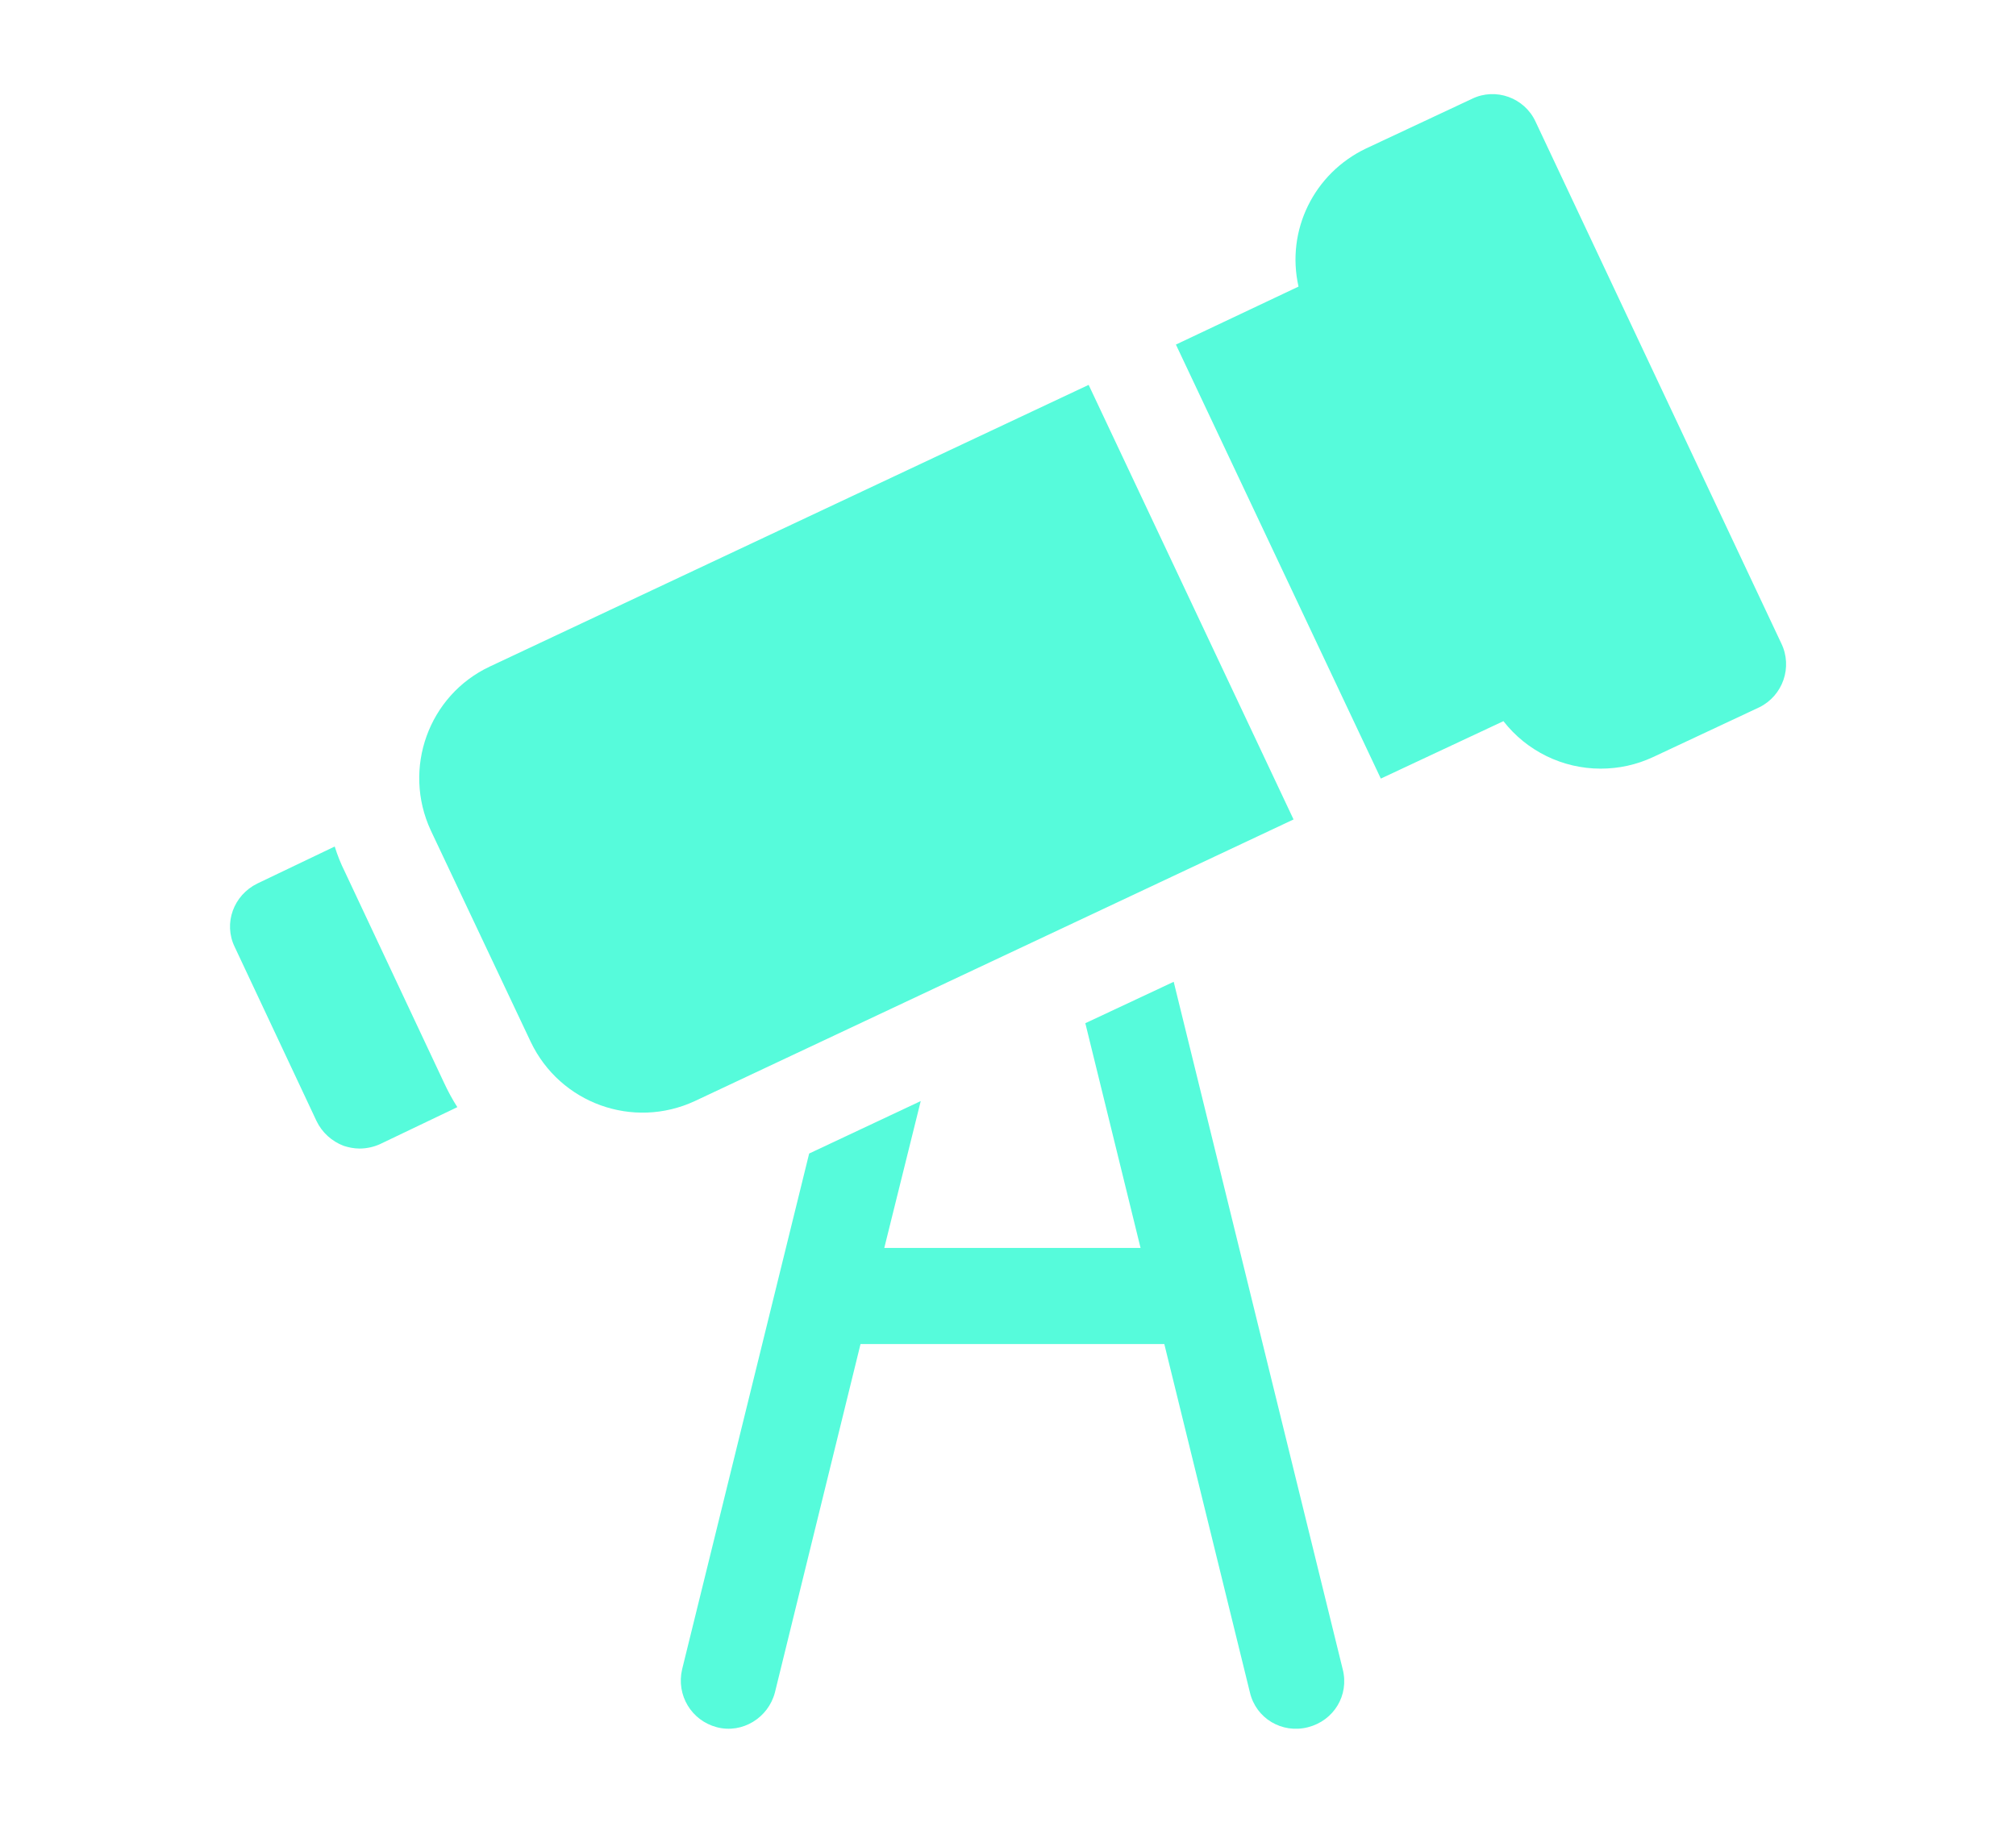
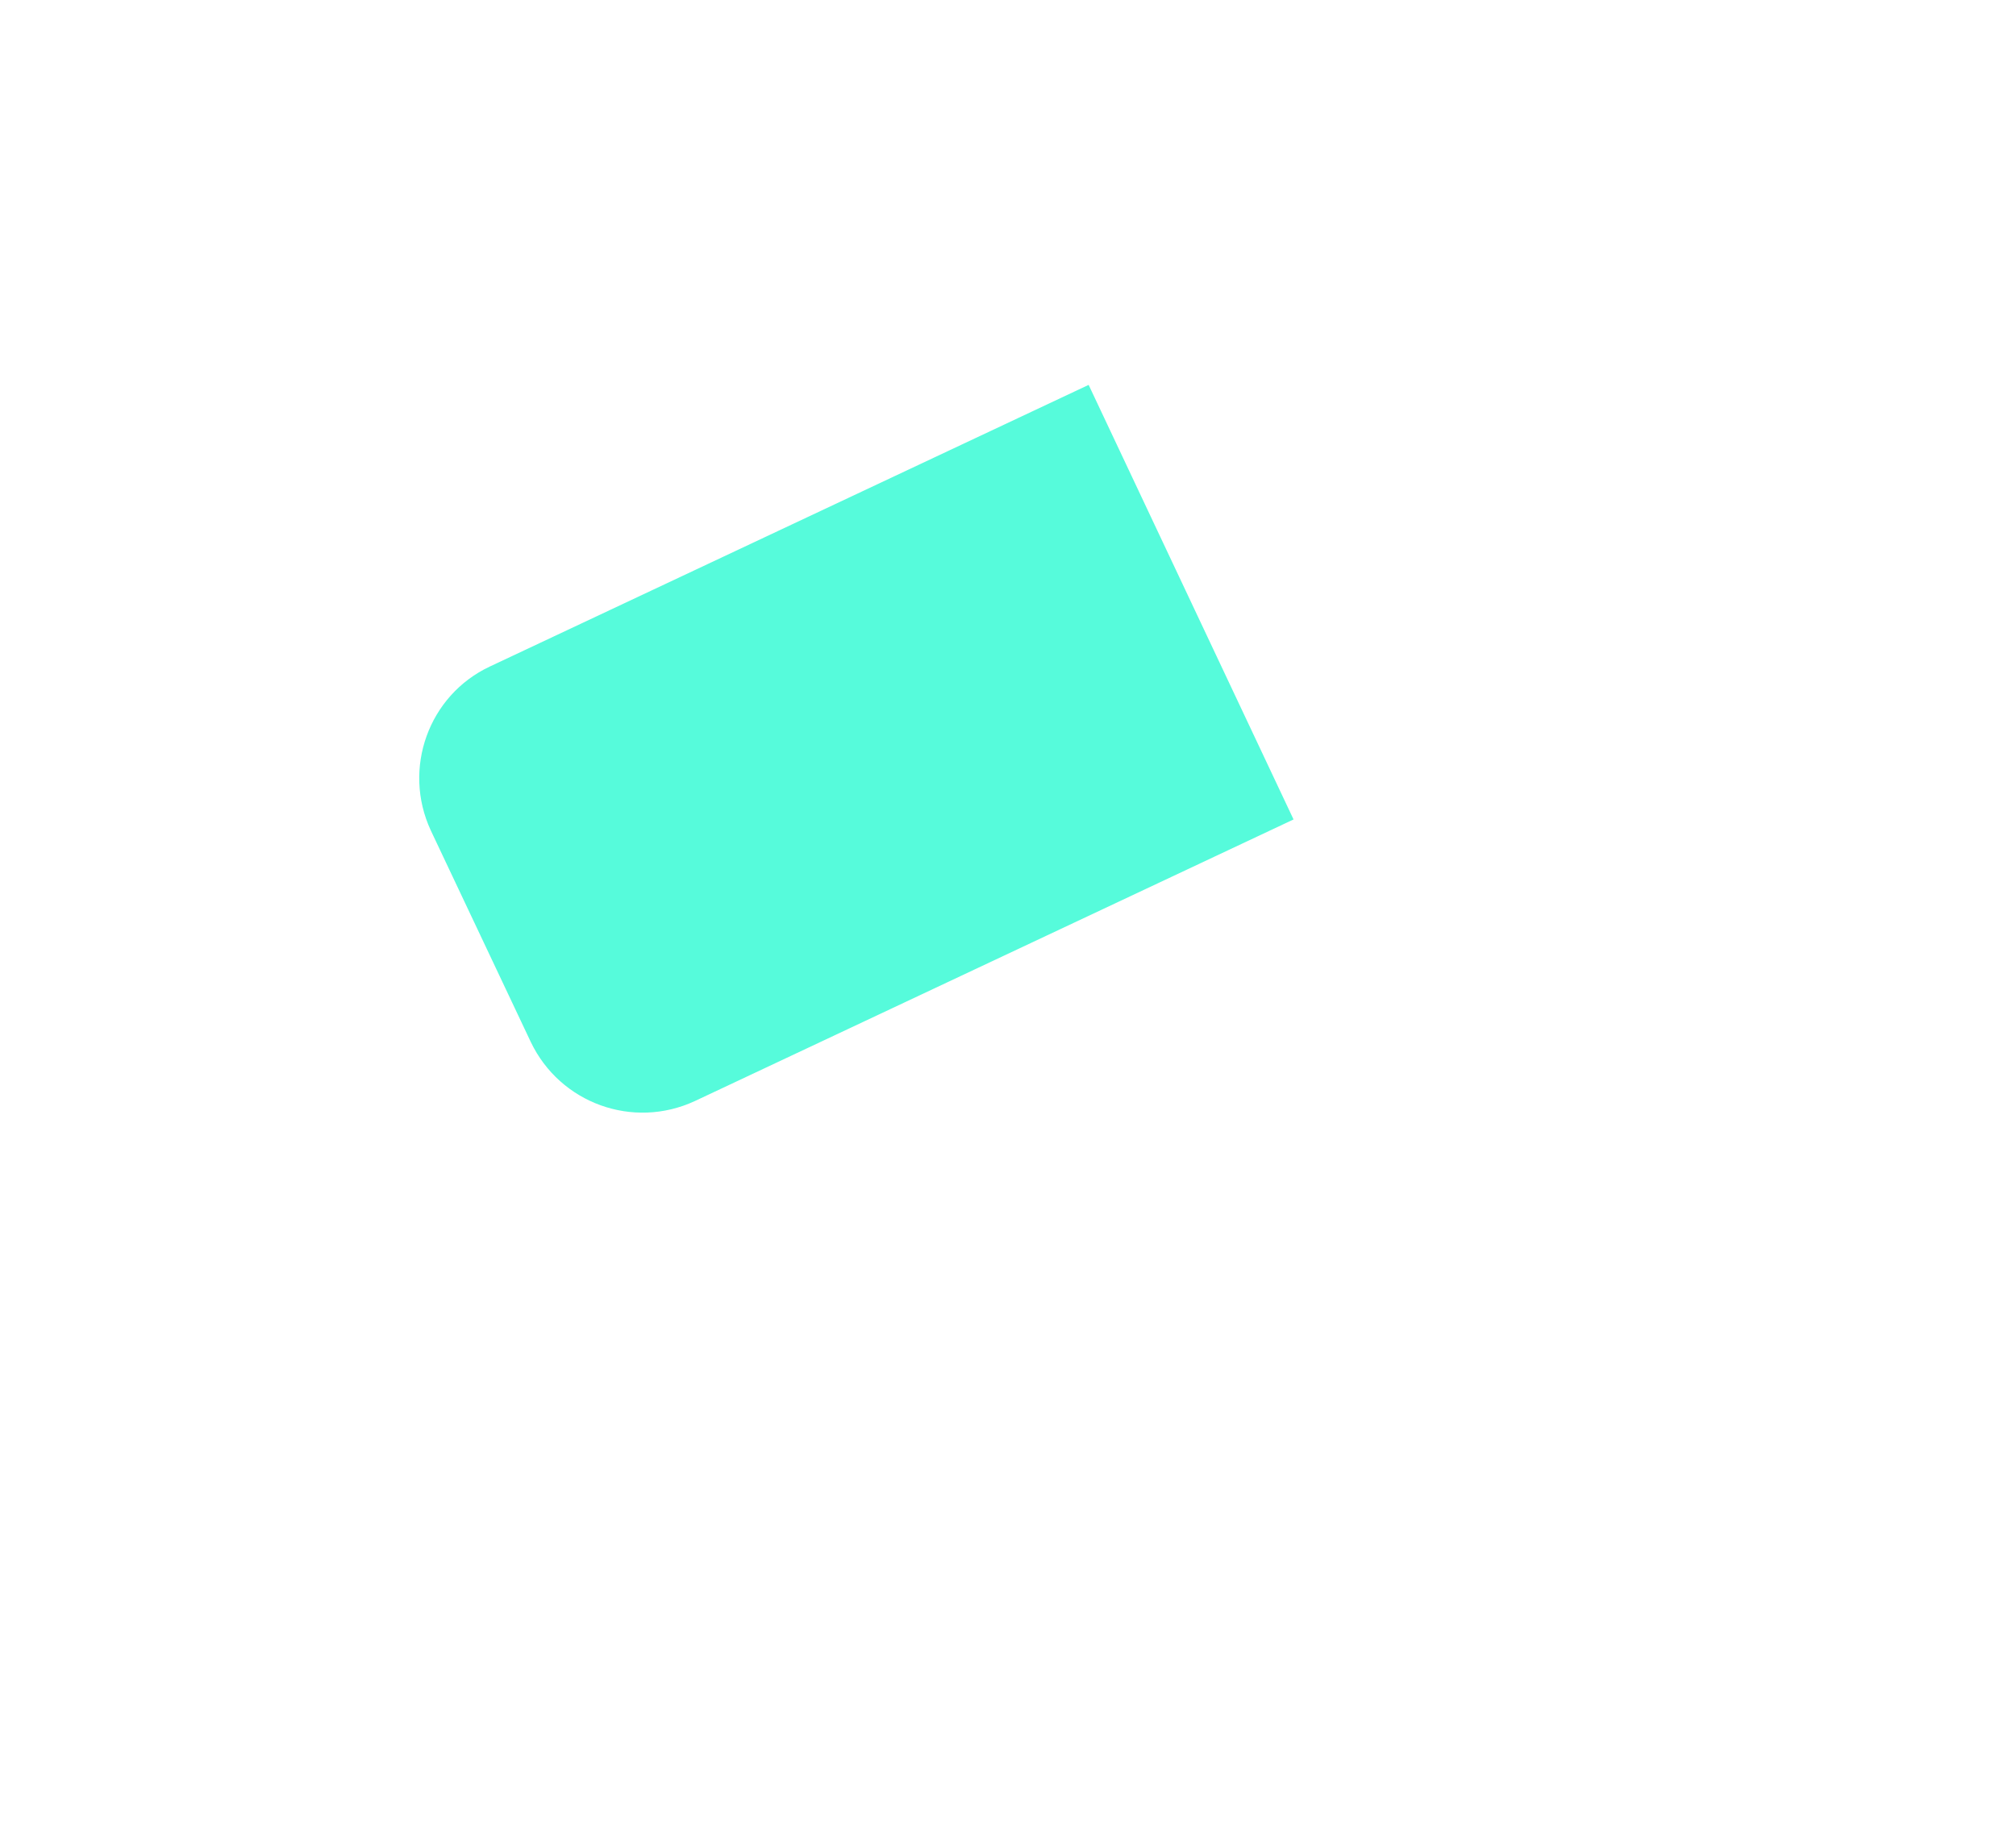
<svg xmlns="http://www.w3.org/2000/svg" version="1.1" id="Calque_1" x="0px" y="0px" viewBox="0 0 365 330" style="enable-background:new 0 0 365 330;" xml:space="preserve">
  <style type="text/css">
	.st0{fill:#56FBDB;}
</style>
-   <path class="st0" d="M62.4,157.8c-0.7-1.4-1.3-2.9-1.8-4.5L46.6,160c-4.3,2.1-6.2,7.2-4.1,11.5L57.3,203c1,2.1,2.8,3.7,4.9,4.5  c0.9,0.3,1.9,0.5,2.9,0.5c1.3,0,2.6-0.3,3.7-0.8l14-6.7c-0.9-1.4-1.7-2.9-2.4-4.4L62.4,157.8z" />
-   <path class="st0" d="M212.5,177.8l-16,7.5l10,40.7h-46.4l6.6-26.6l-20.2,9.5l-23,93.4c-1.1,4.7,1.7,9.3,6.3,10.5s9.3-1.7,10.5-6.3  l0,0l15.5-63.1h55l15.5,63.1c1.1,4.7,5.8,7.5,10.5,6.3s7.5-5.8,6.3-10.5l0,0L212.5,177.8z" />
  <path class="st0" d="M234.2,148.4l-37.1-78.7l-108.4,51c-11.1,5.2-15.9,18.5-10.7,29.7l18.1,38.3c5.3,11.1,18.5,15.9,29.7,10.7  L234.2,148.4z" />
-   <path class="st0" d="M322.5,116.5L278,22c-2-4.3-7.2-6.2-11.5-4.1l-19.2,9c-9.4,4.5-14.5,14.8-12.2,25l-22.2,10.5L250,141l22.2-10.4  c4.2,5.4,10.7,8.6,17.6,8.6c3.3,0,6.5-0.7,9.5-2.1l19.2-9C322.8,126,324.6,120.8,322.5,116.5C322.6,116.5,322.6,116.5,322.5,116.5z" />
</svg>